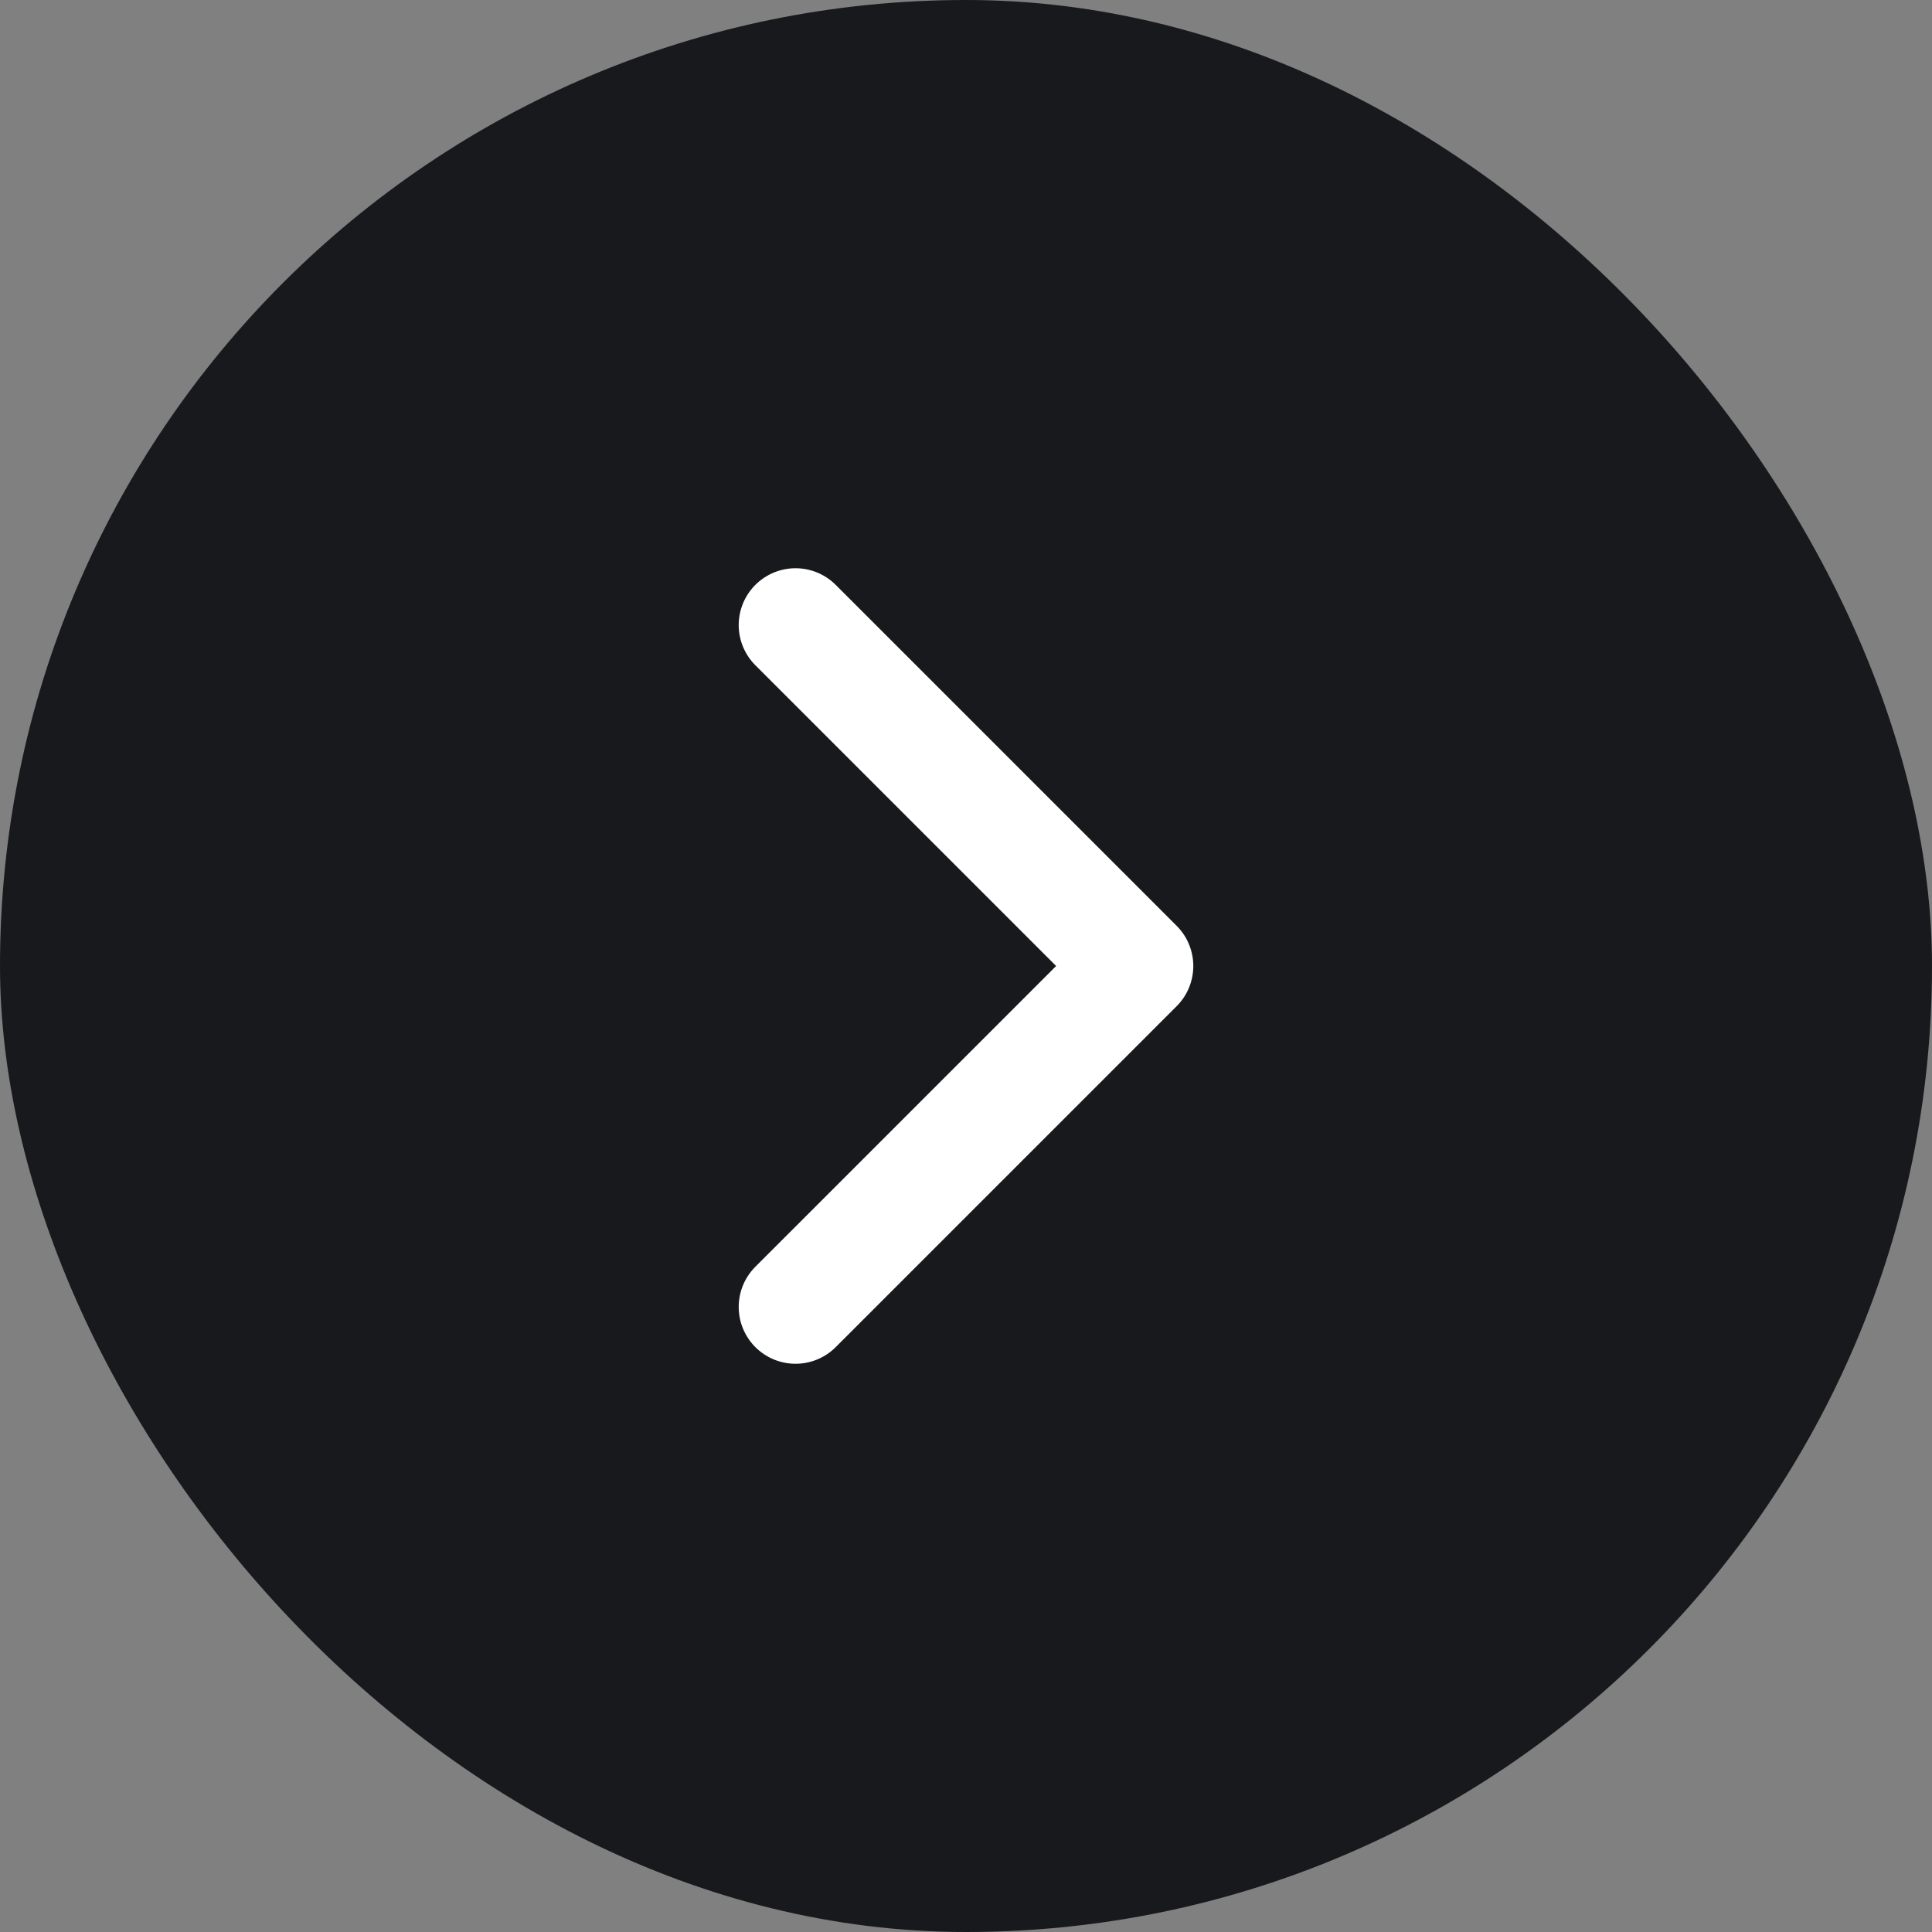
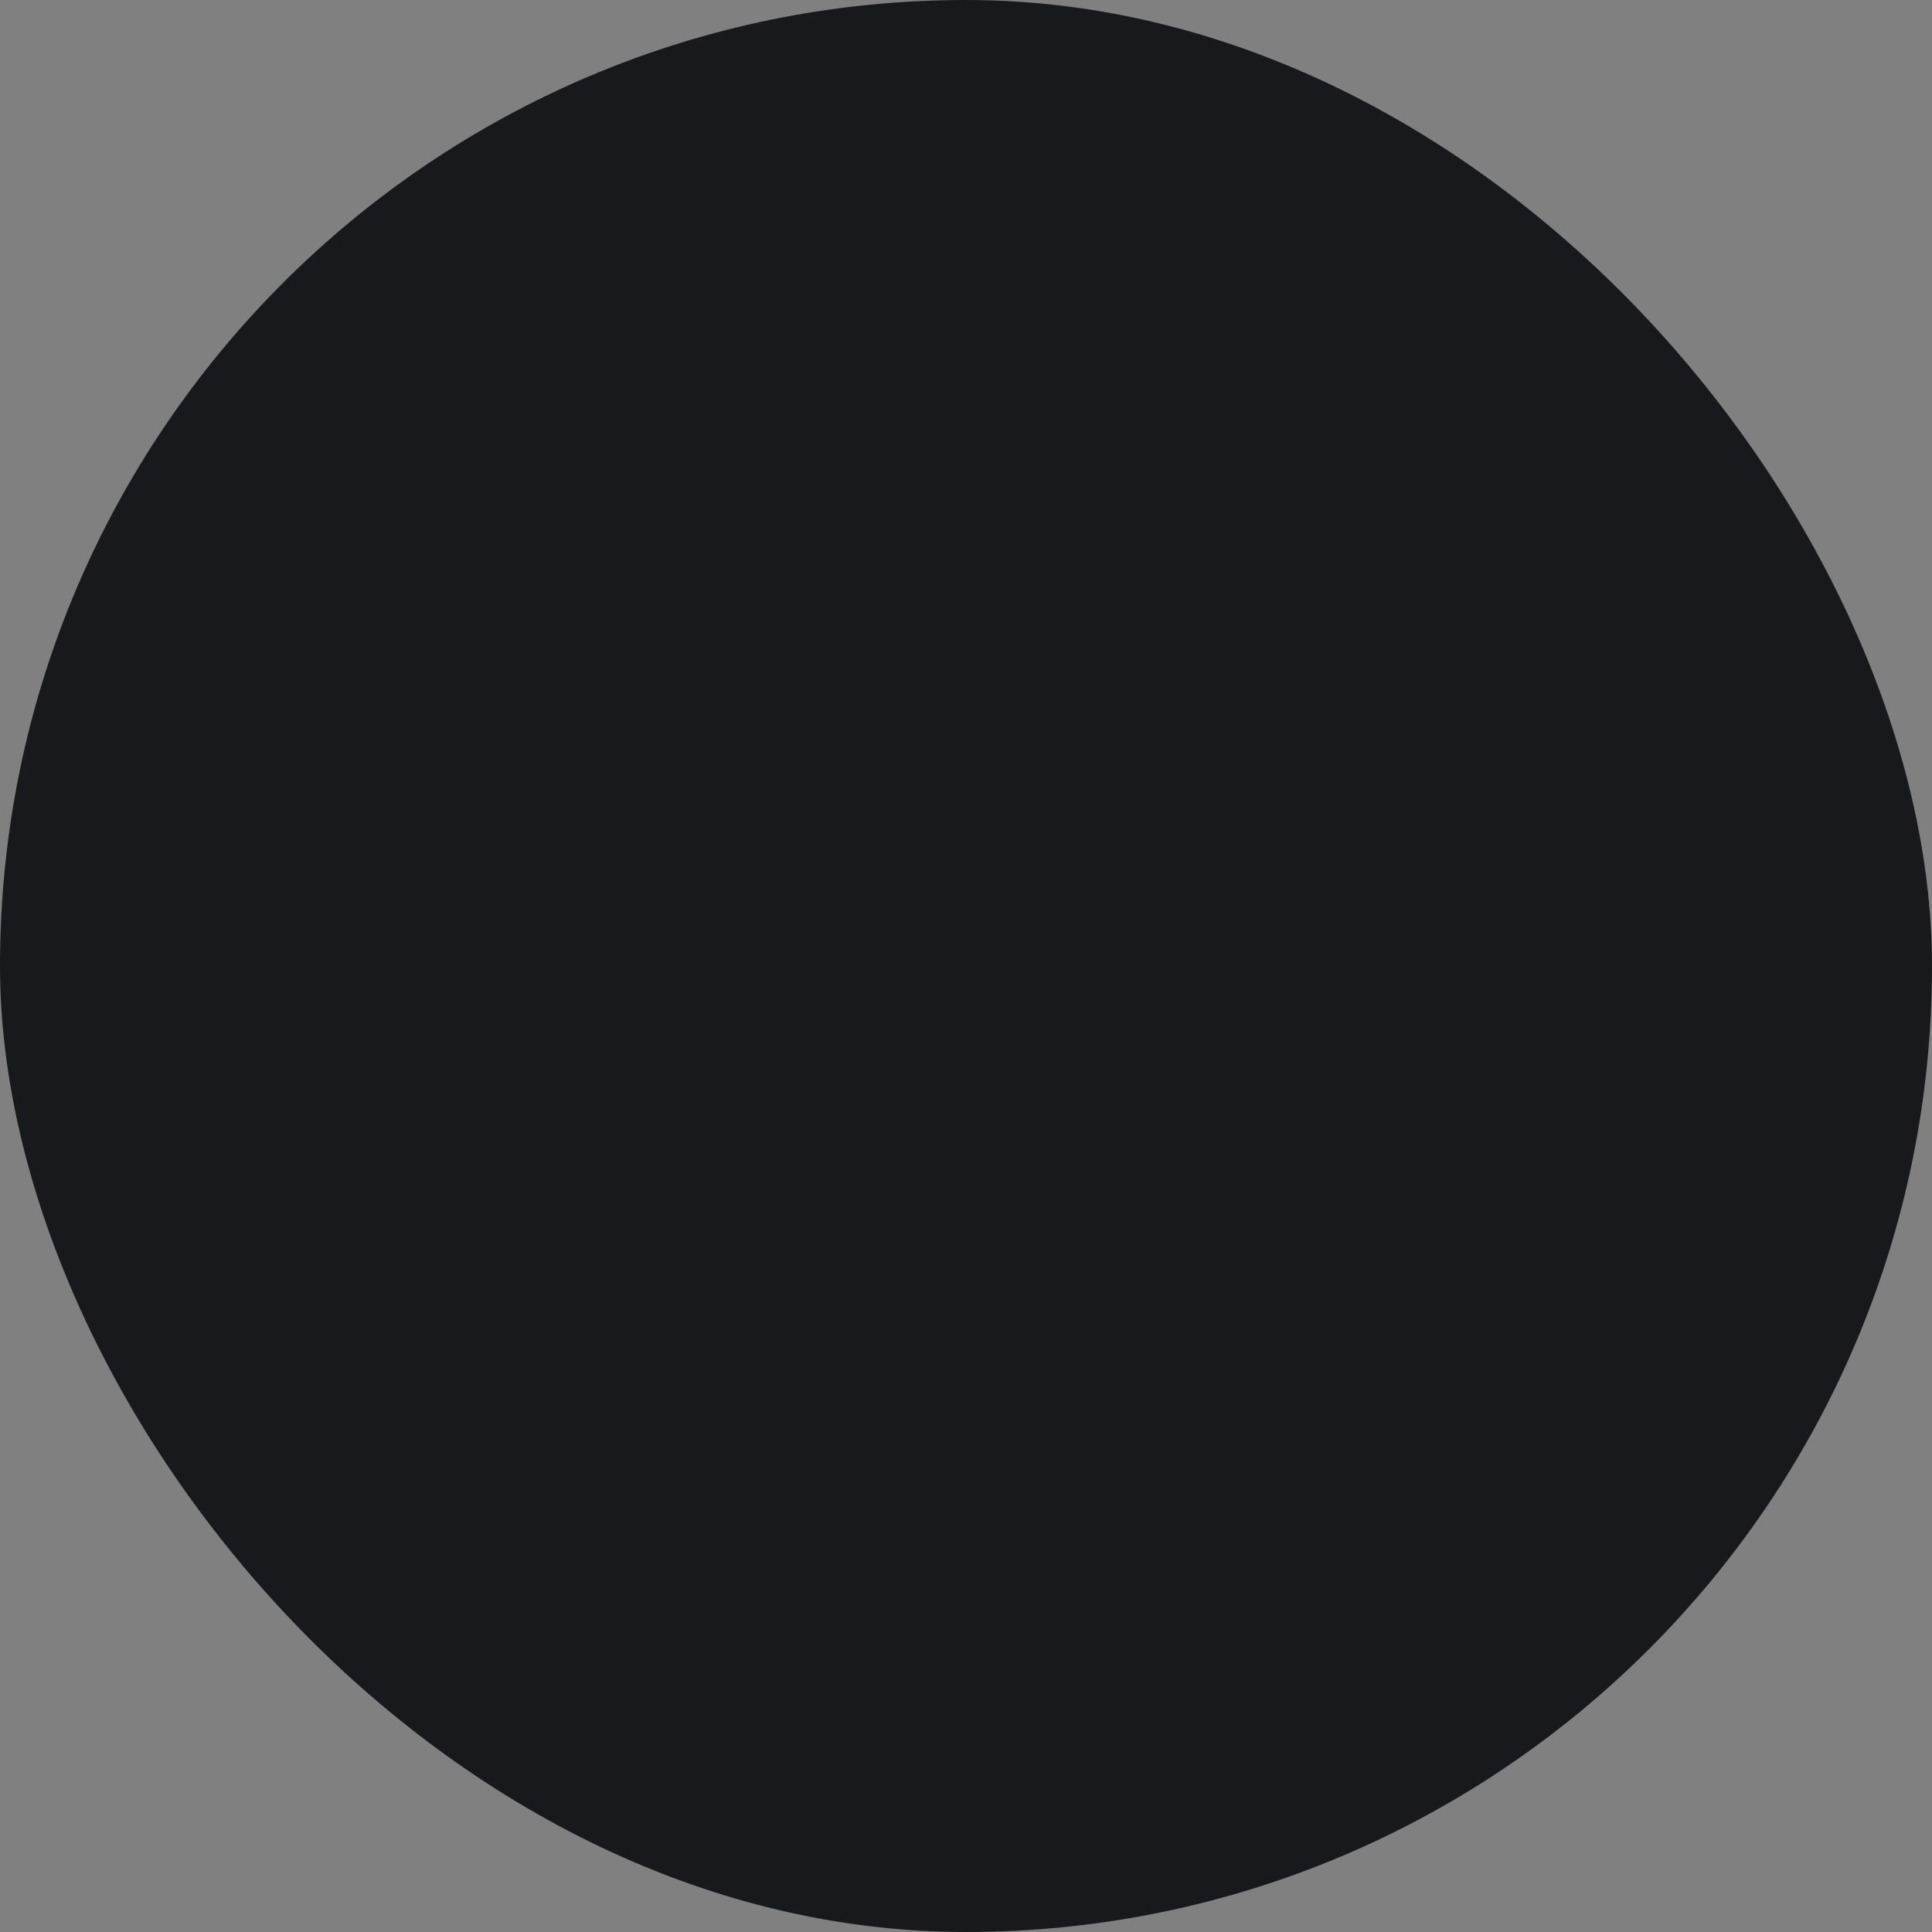
<svg xmlns="http://www.w3.org/2000/svg" width="34" height="34" viewBox="0 0 34 34" fill="none">
  <rect x="0" y="0" width="34" height="34" fill="#808080" stroke="none" />
  <rect width="34" height="34" rx="17" fill="#18191D" />
-   <path d="M14 23L20 17L14 11" stroke="white" stroke-width="2" stroke-linecap="round" stroke-linejoin="round" />
</svg>